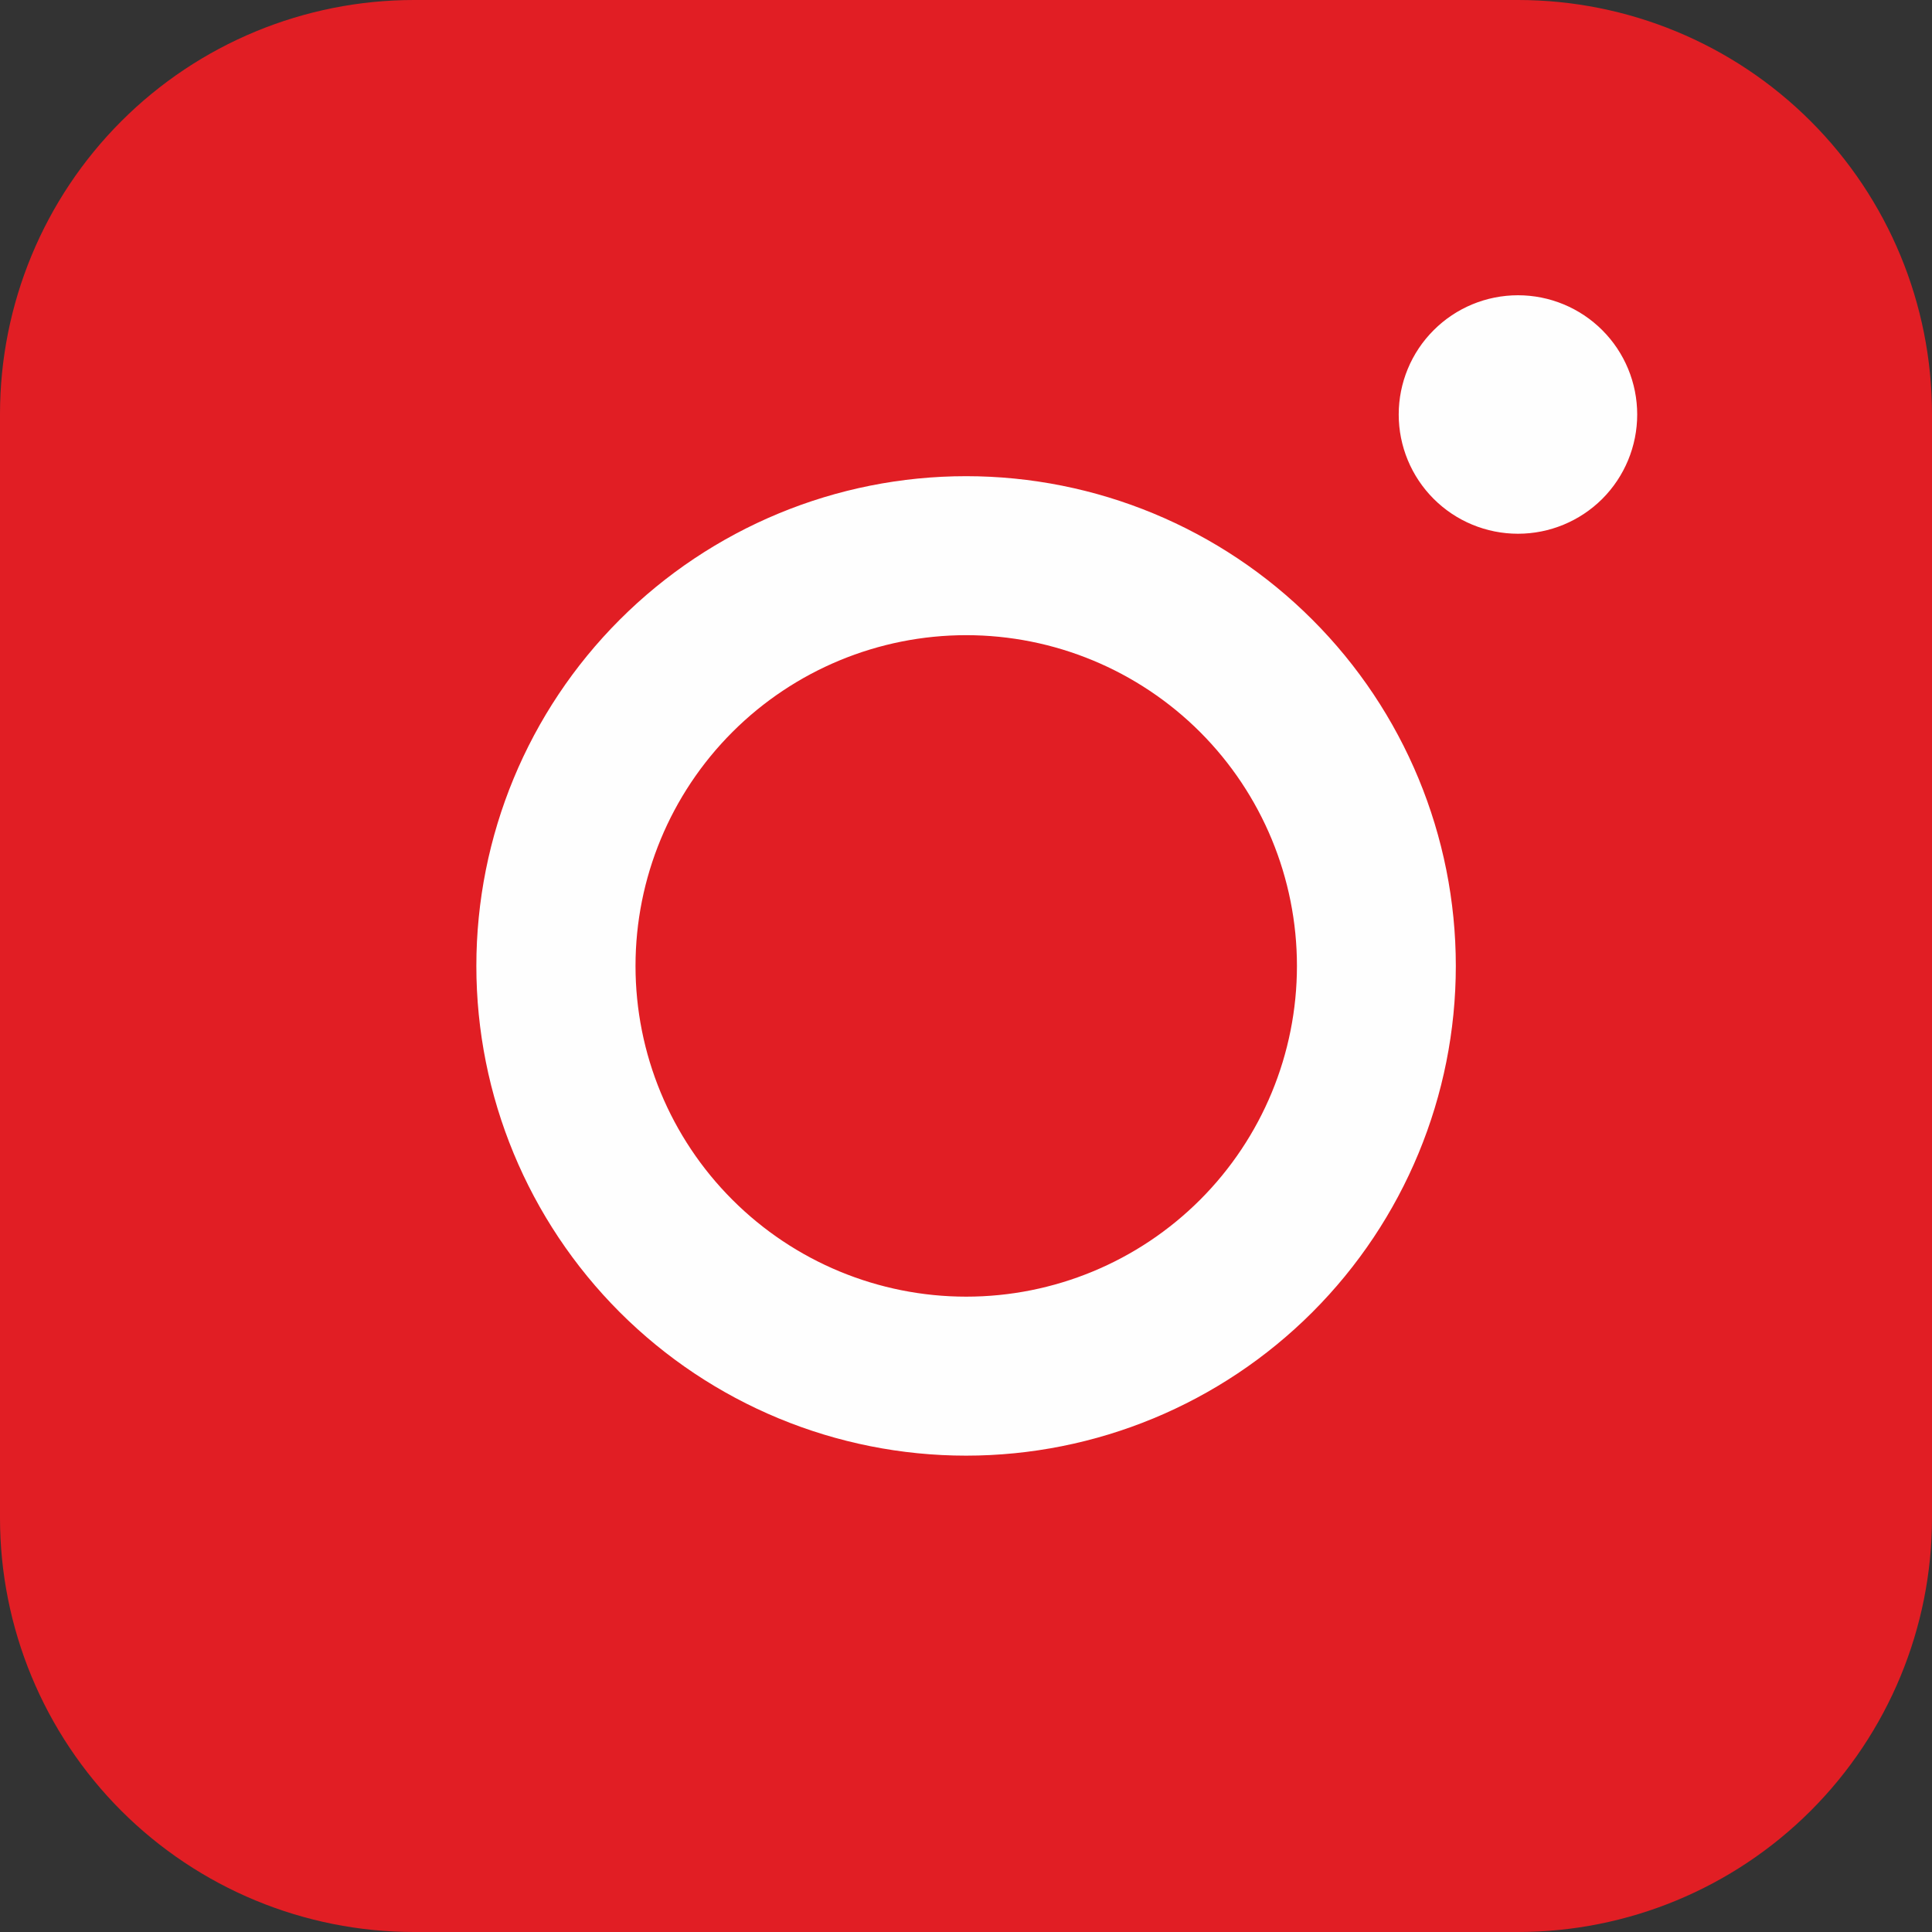
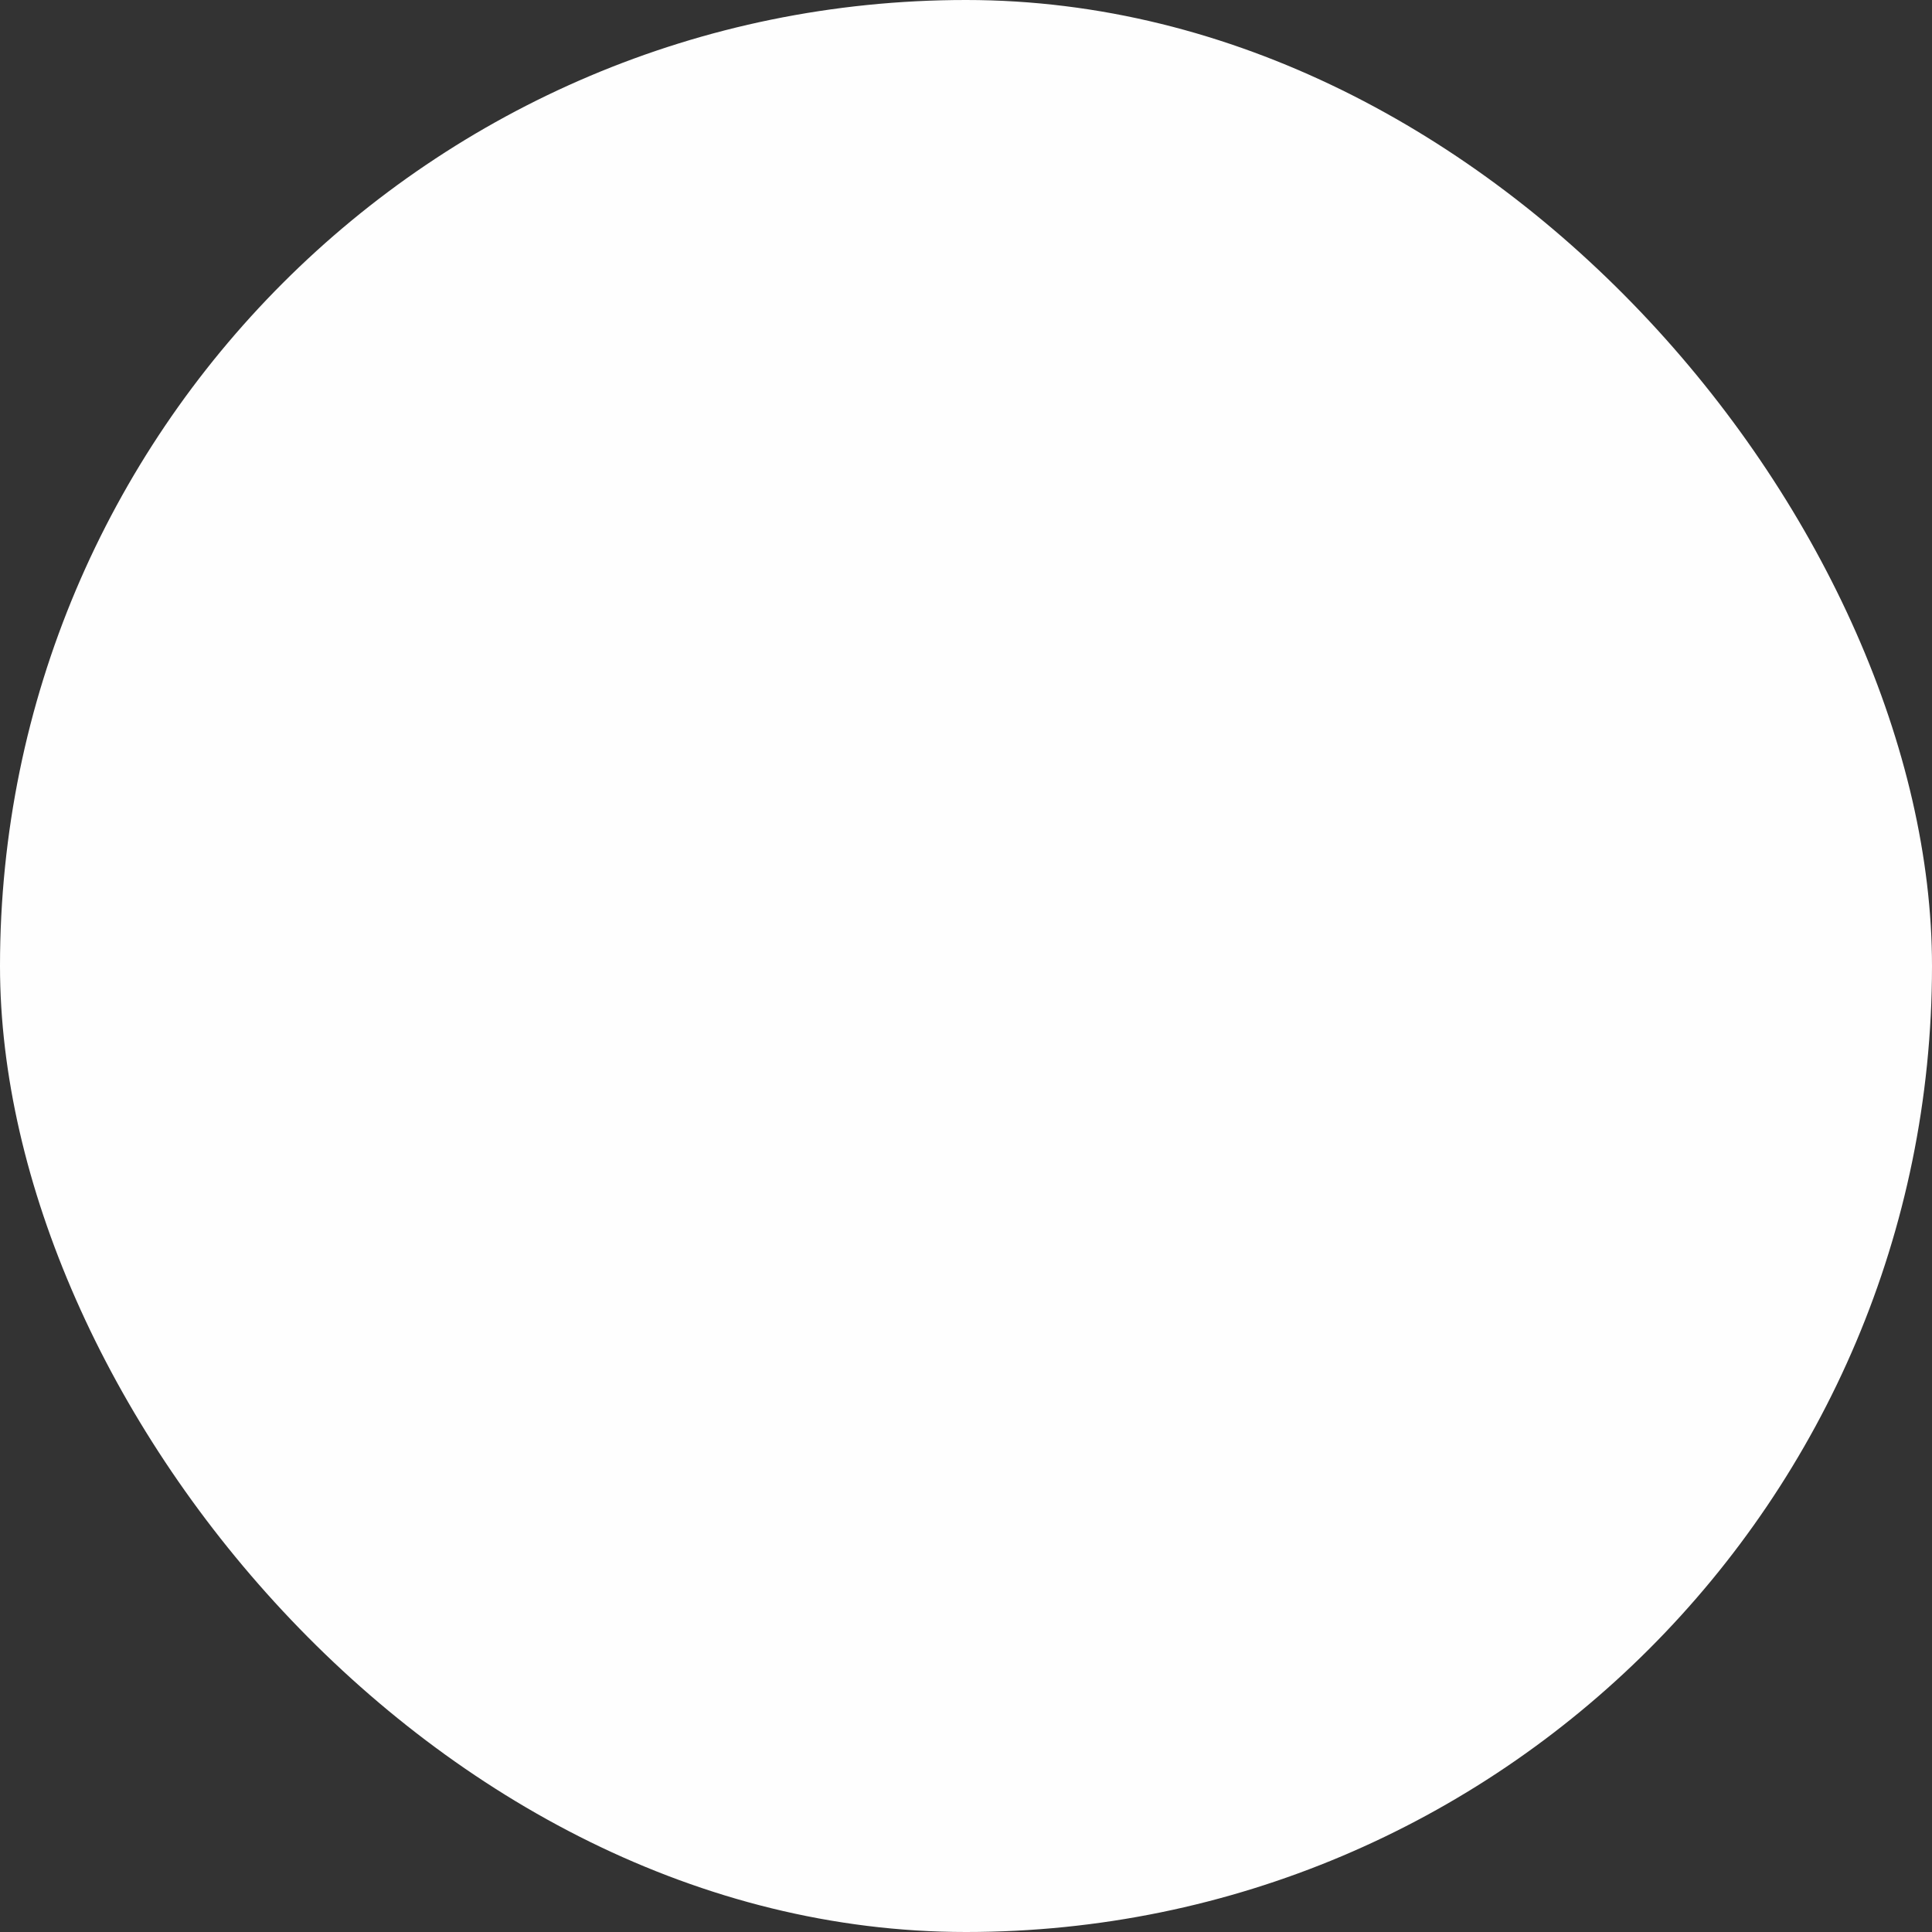
<svg xmlns="http://www.w3.org/2000/svg" width="34" height="34" viewBox="0 0 34 34" fill="none">
  <rect x="0" y="0" width="34" height="34" fill="#333333" stroke="none" />
  <rect width="34" height="34" rx="17" fill="#FEFEFE" />
-   <path fill-rule="evenodd" clip-rule="evenodd" d="M7.286 0C5.354 -1.42458e-07 3.501 0.767 2.135 2.133C0.769 3.499 0.001 5.352 0 7.284V26.714C0 28.646 0.768 30.499 2.134 31.866C3.501 33.232 5.354 34 7.286 34H26.716C28.648 33.999 30.501 33.231 31.867 31.865C33.233 30.498 34 28.646 34 26.714V7.284C33.999 5.352 33.232 3.5 31.866 2.134C30.5 0.768 28.648 0.001 26.716 0H7.286ZM28.812 7.295C28.812 7.851 28.591 8.385 28.198 8.779C27.804 9.172 27.27 9.393 26.714 9.393C26.157 9.393 25.623 9.172 25.23 8.779C24.836 8.385 24.615 7.851 24.615 7.295C24.615 6.738 24.836 6.204 25.23 5.811C25.623 5.417 26.157 5.196 26.714 5.196C27.27 5.196 27.804 5.417 28.198 5.811C28.591 6.204 28.812 6.738 28.812 7.295ZM17.004 11.178C15.461 11.178 13.98 11.792 12.889 12.883C11.797 13.975 11.184 15.455 11.184 16.999C11.184 18.542 11.797 20.023 12.889 21.114C13.98 22.206 15.461 22.819 17.004 22.819C18.548 22.819 20.028 22.206 21.12 21.114C22.211 20.023 22.824 18.542 22.824 16.999C22.824 15.455 22.211 13.975 21.12 12.883C20.028 11.792 18.548 11.178 17.004 11.178ZM8.383 16.999C8.383 14.713 9.291 12.521 10.907 10.905C12.524 9.288 14.716 8.38 17.001 8.38C19.287 8.38 21.479 9.288 23.095 10.905C24.712 12.521 25.62 14.713 25.62 16.999C25.62 19.284 24.712 21.476 23.095 23.093C21.479 24.709 19.287 25.617 17.001 25.617C14.716 25.617 12.524 24.709 10.907 23.093C9.291 21.476 8.383 19.284 8.383 16.999Z" fill="#E11E24" />
</svg>